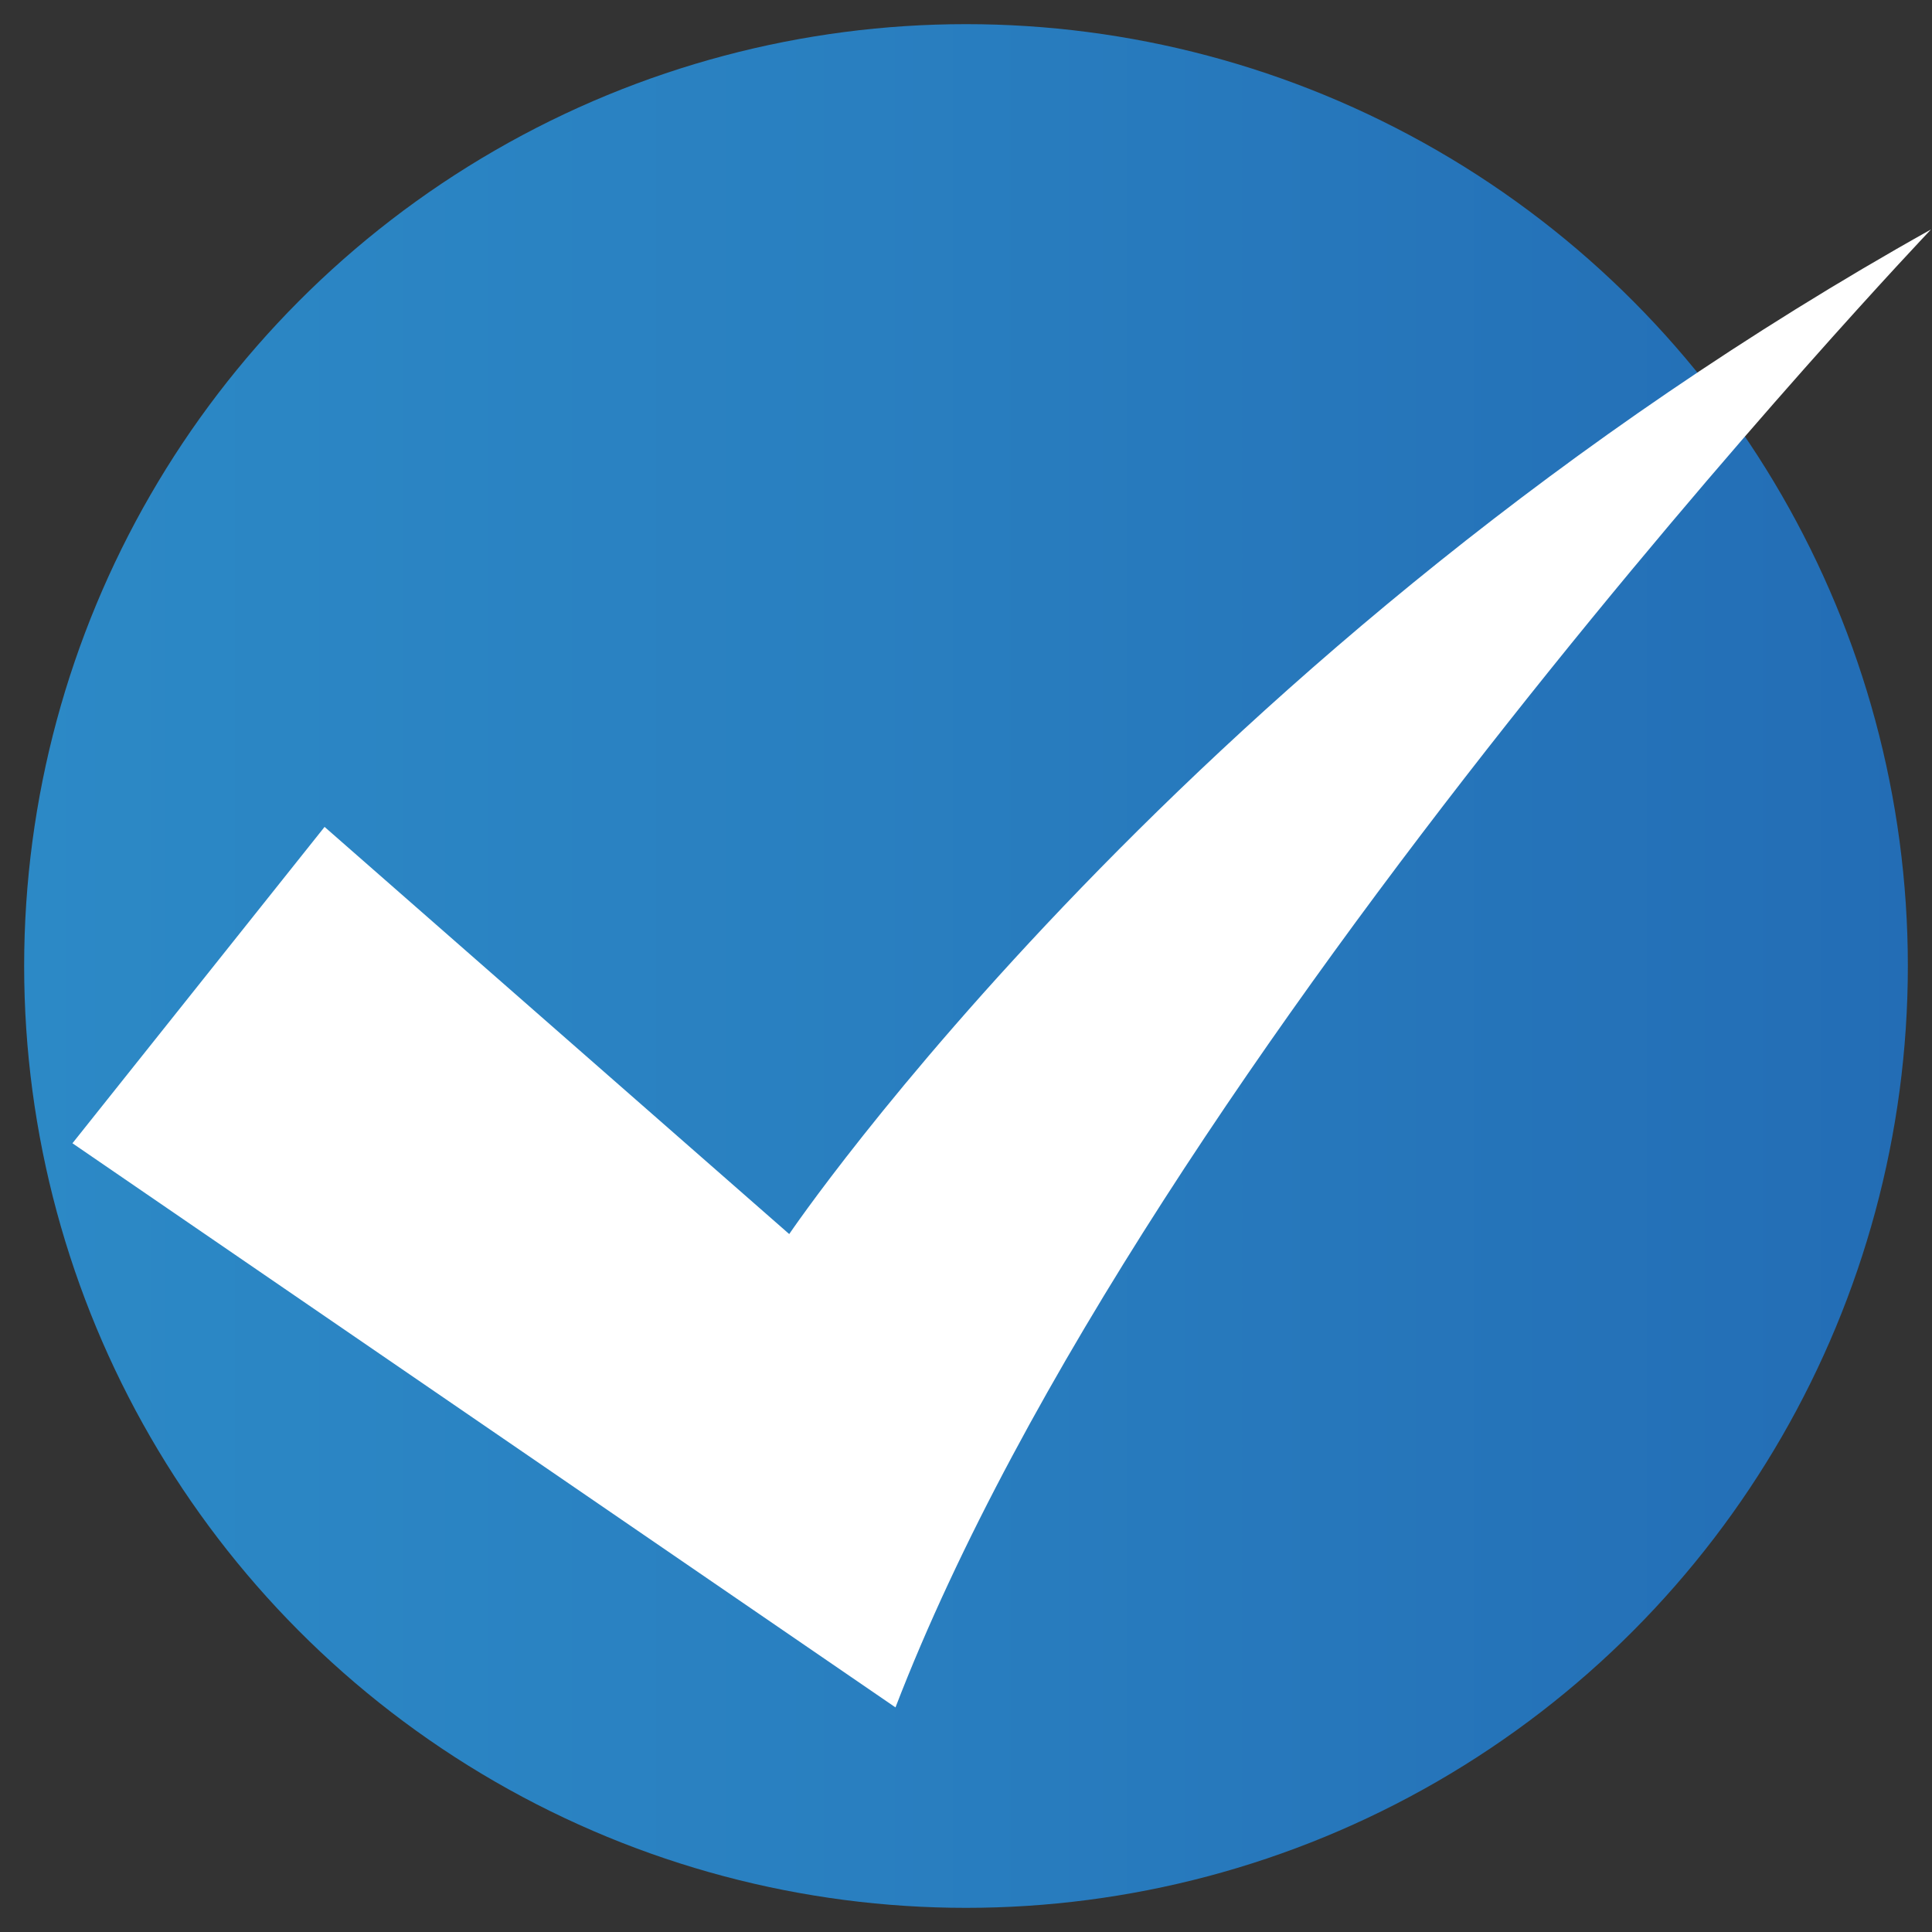
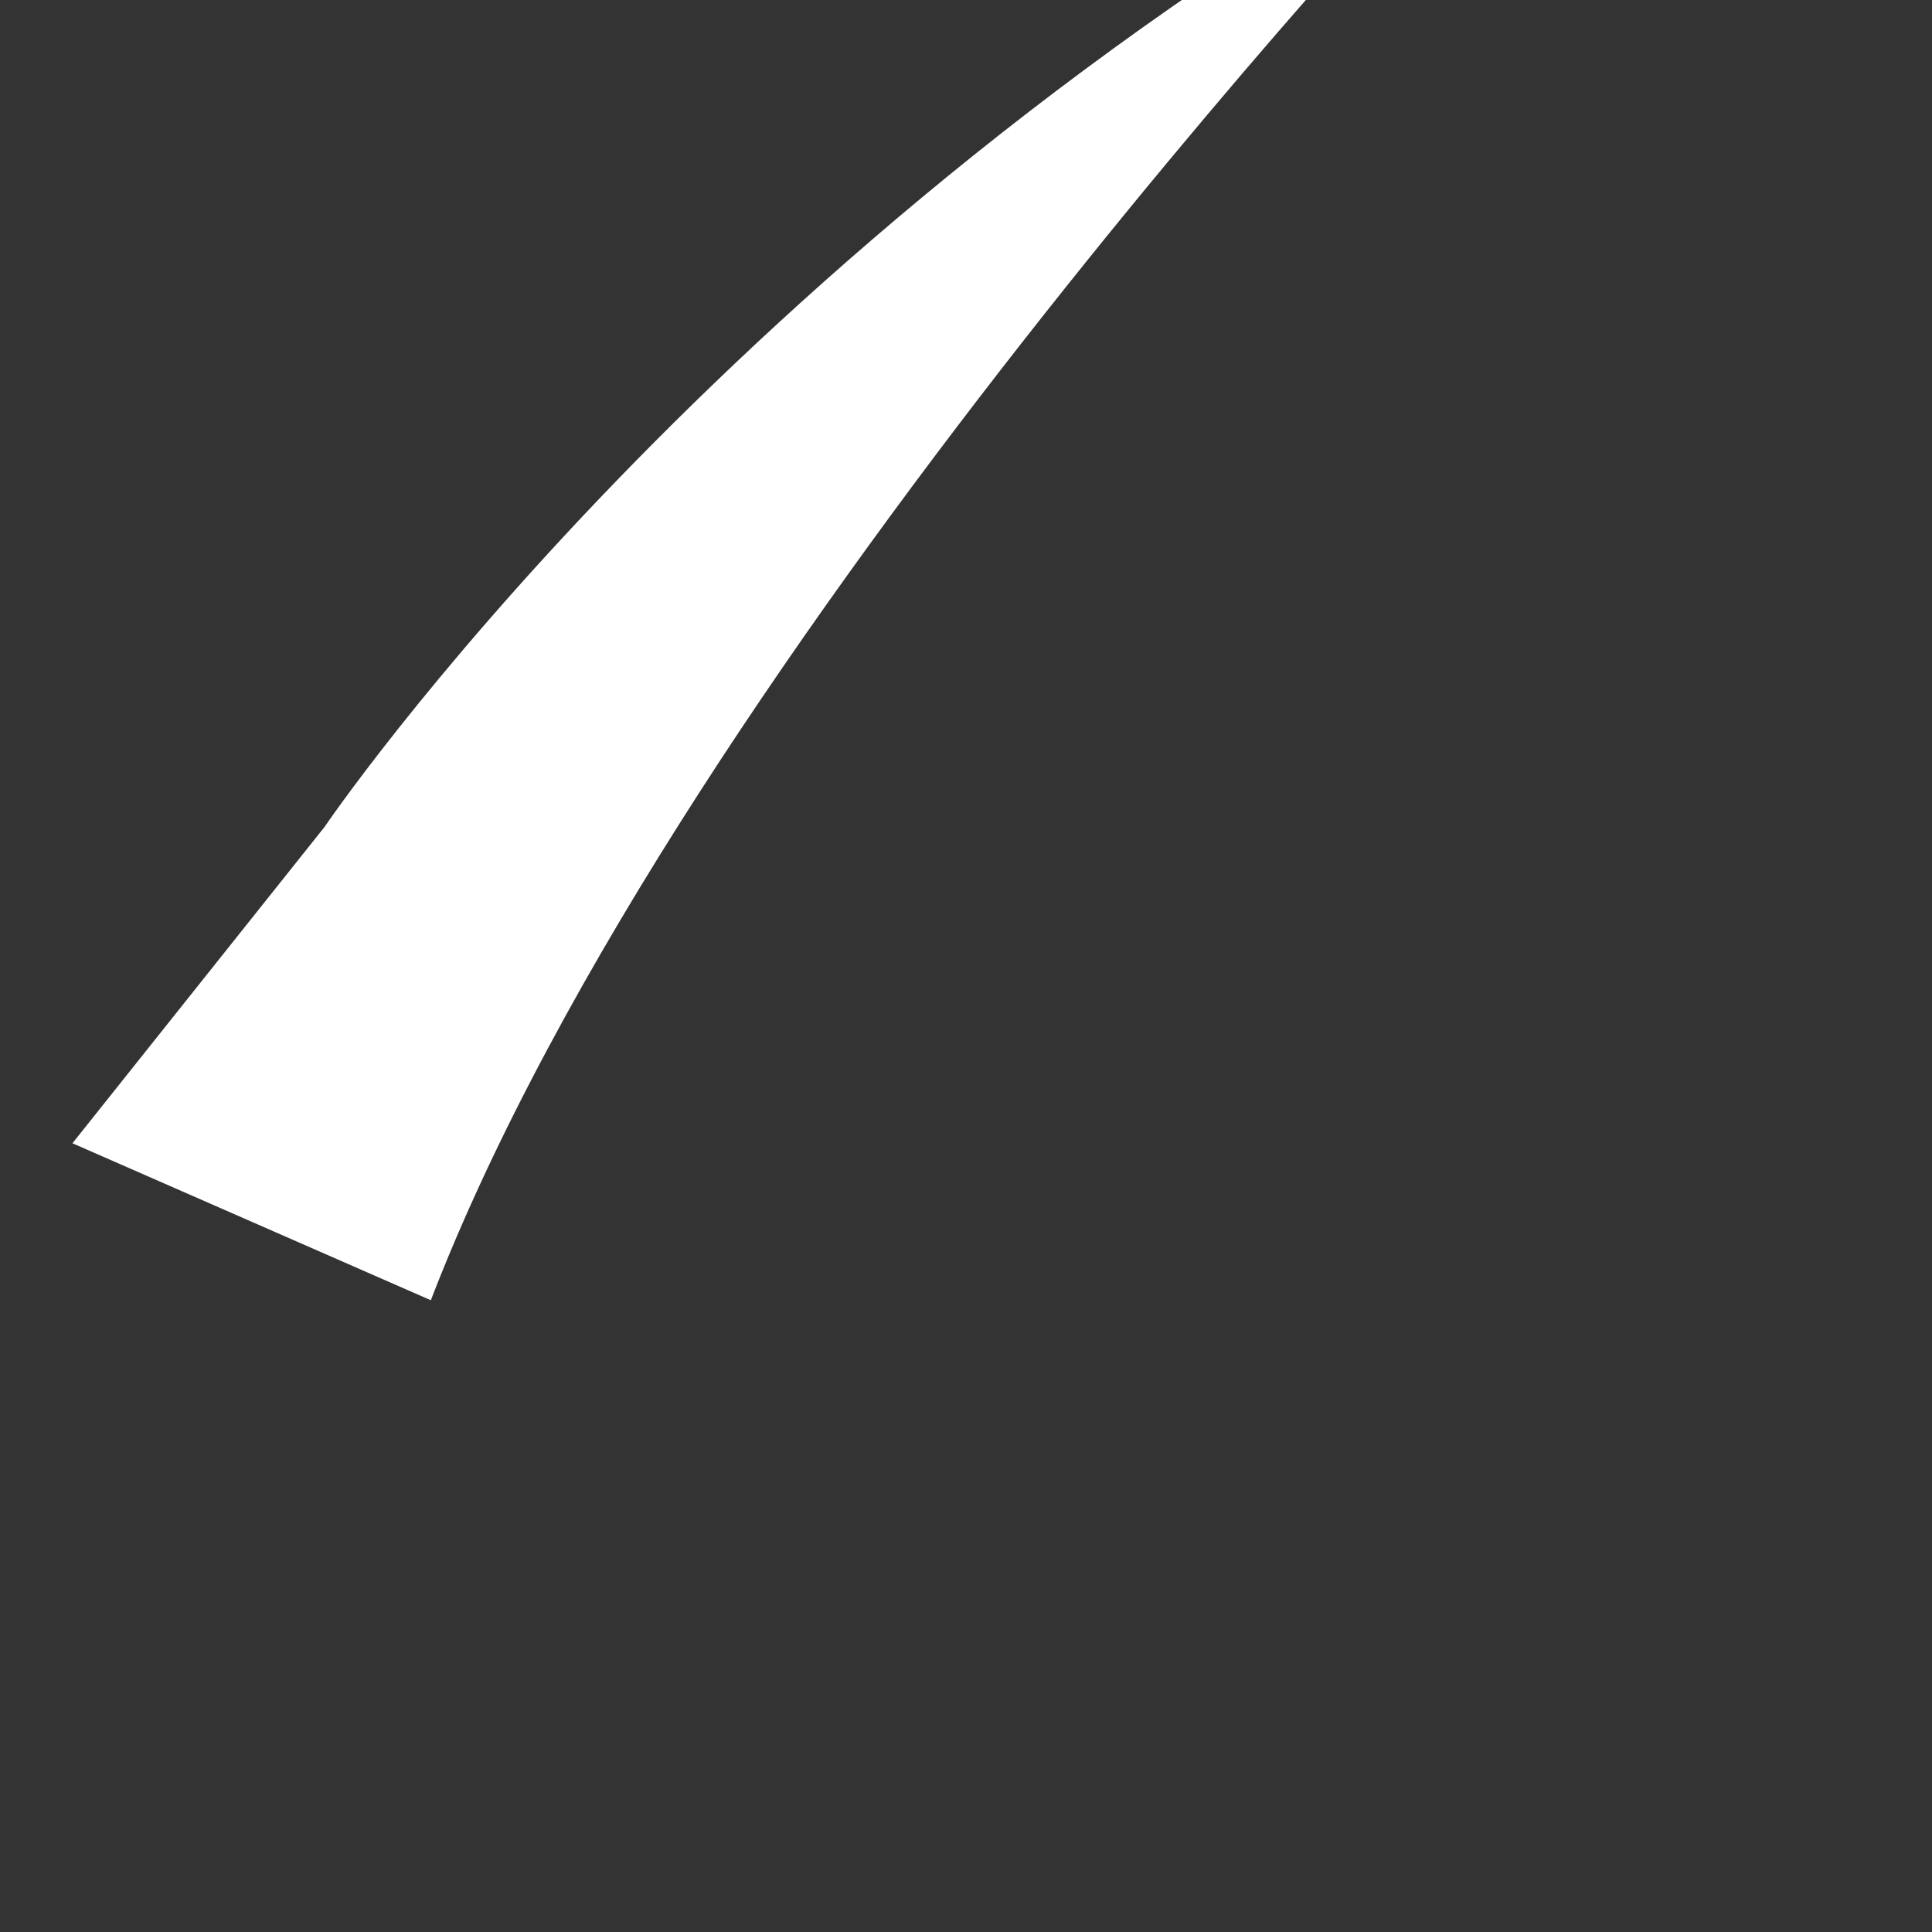
<svg xmlns="http://www.w3.org/2000/svg" version="1.1" id="Layer_1" x="0px" y="0px" viewBox="0 0 40 40" style="enable-background:new 0 0 40 40;" xml:space="preserve">
  <rect x="0" y="0" width="40" height="40" fill="#333333" stroke="none" />
  <style type="text/css">
	.st0{fill:url(#SVGID_1_);}
	.st1{fill:#FFFFFF;}
	.st2{fill:url(#SVGID_2_);}
</style>
  <linearGradient id="SVGID_1_" gradientUnits="userSpaceOnUse" x1="0.5" y1="20" x2="39.5" y2="20">
    <stop offset="0" style="stop-color:#2C89C6" />
    <stop offset="0.447" style="stop-color:#297FC0" />
    <stop offset="1" style="stop-color:#236DB5" />
  </linearGradient>
-   <circle class="st0" cx="20" cy="20" r="19.5" />
-   <path id="XMLID_99_" class="st1" d="M1.5,23.67l5.22-6.55l9.62,8.43c0,0,8.25-12.19,23.64-20.8c0,0-16.22,17.04-21.44,30.6  L1.5,23.67z" />
+   <path id="XMLID_99_" class="st1" d="M1.5,23.67l5.22-6.55c0,0,8.25-12.19,23.64-20.8c0,0-16.22,17.04-21.44,30.6  L1.5,23.67z" />
</svg>